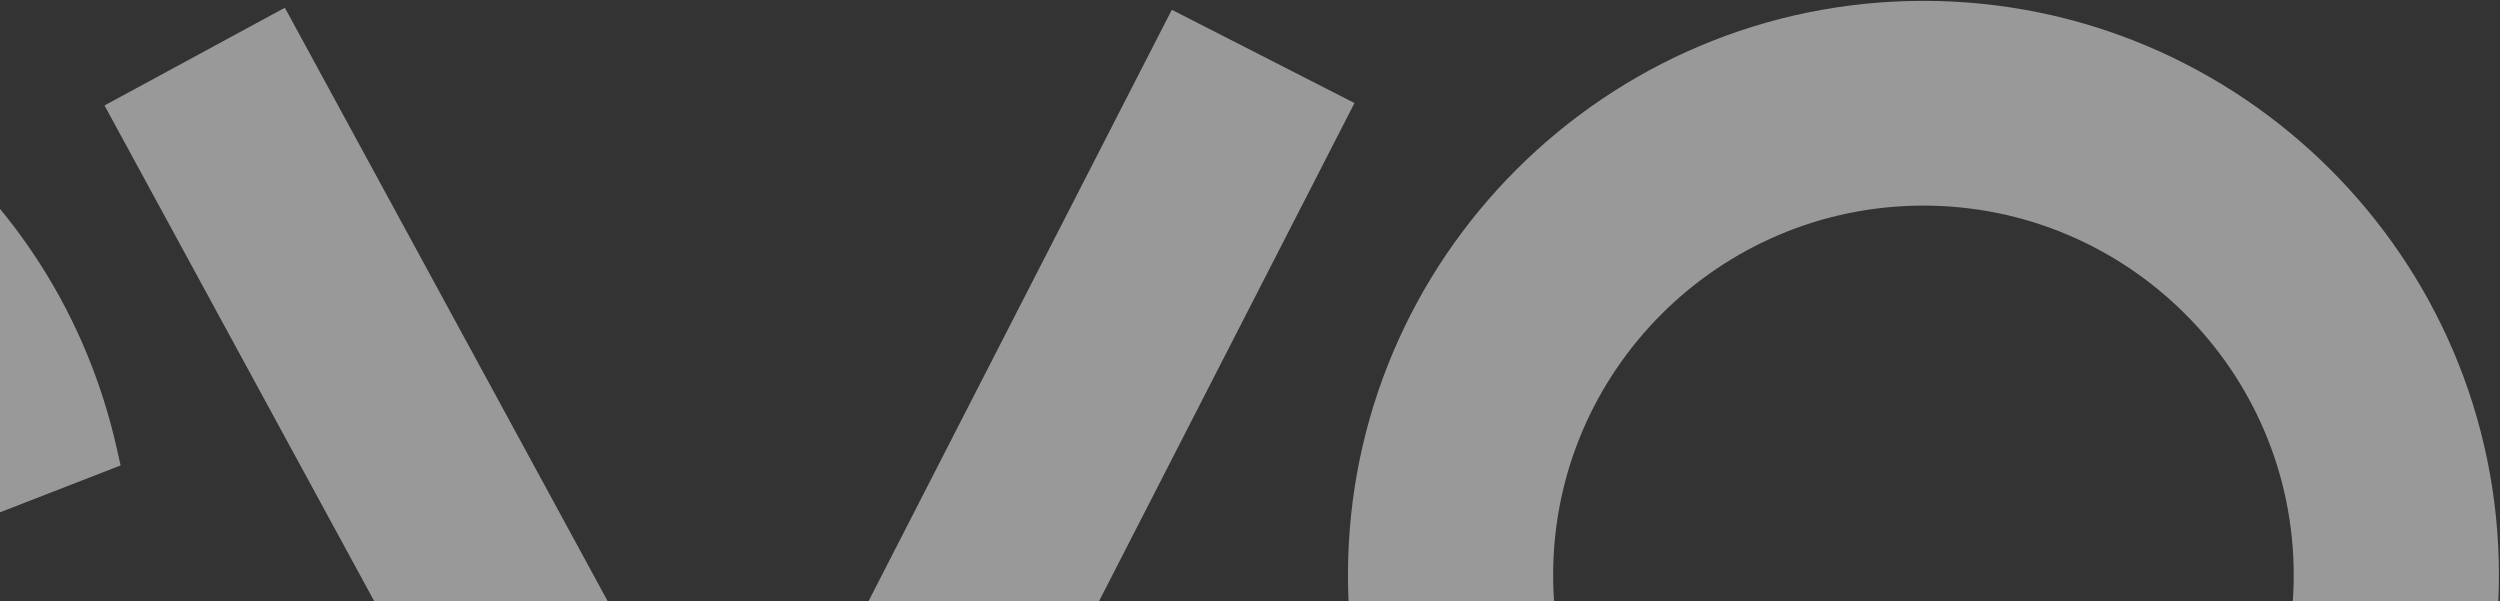
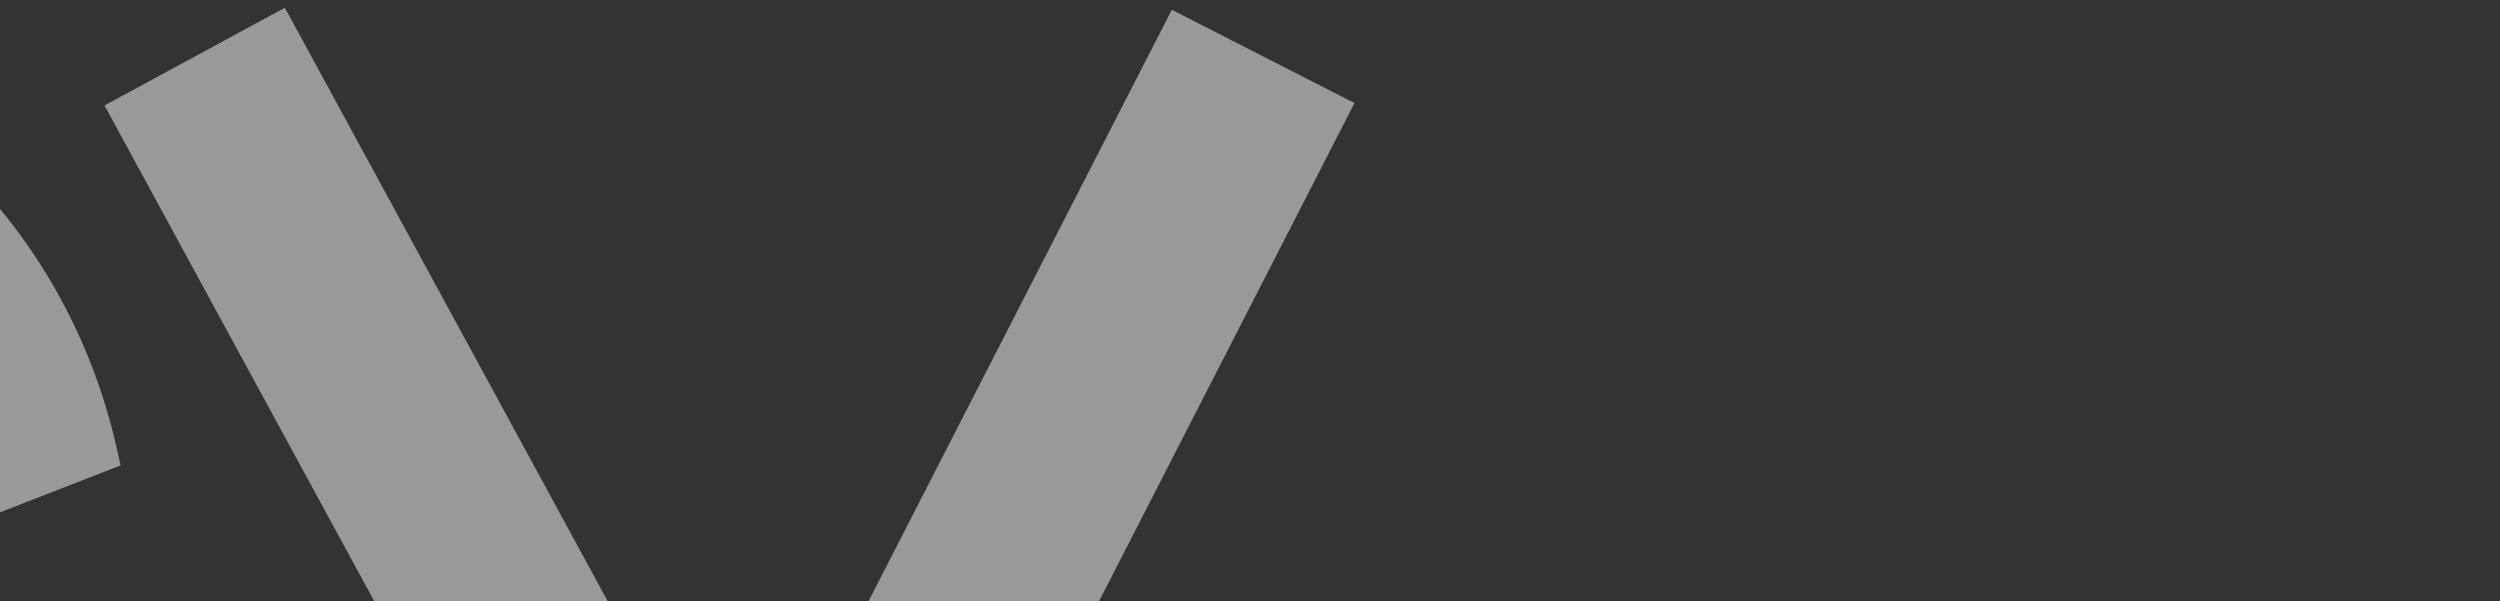
<svg xmlns="http://www.w3.org/2000/svg" width="1880" height="452" viewBox="0 0 1880 452" fill="none">
  <rect x="0" y="0" width="1880" height="452" fill="#333333" stroke="none" />
-   <path opacity="0.5" d="M1013.66 432.49C1013.66 670.578 1207.83 864.337 1446.42 864.337C1685.01 864.337 1879.18 670.578 1879.18 432.49C1879.18 194.402 1685.01 0.644 1446.42 0.644C1207.83 0.644 1013.66 194.402 1013.66 432.49ZM1724.88 432.49C1724.88 585.735 1599.99 710.366 1446.42 710.366C1292.85 710.366 1167.96 585.735 1167.96 432.49C1167.96 279.246 1292.85 154.615 1446.42 154.615C1599.99 154.615 1724.88 279.246 1724.88 432.49Z" fill="white" />
  <path opacity="0.5" d="M78.584 79.306L496.689 847.71L624.405 846.165L1018.57 77.489L881.203 7.362L557.953 637.691L214.22 5.817L78.584 79.306Z" fill="white" />
  <path opacity="0.5" d="M33.526 660.224L41.719 647.053L-89.366 565.752L-97.558 578.924C-148.809 661.223 -237.291 710.367 -334.239 710.367C-421.447 710.367 -502.737 669.853 -555.444 601.088L90.693 350.01L87.78 337.02C43.175 138.992 -130.33 0.736 -334.239 0.736C-572.831 0.736 -767 194.495 -767 432.583C-767 670.671 -572.831 864.43 -334.239 864.43C-183.583 864.43 -46.126 788.125 33.526 660.315V660.224ZM-112.761 263.804L-611.519 457.563C-612.338 449.206 -612.703 440.758 -612.703 432.492C-612.703 279.247 -487.808 154.616 -334.239 154.616C-246.485 154.616 -165.104 195.13 -112.761 263.804Z" fill="white" />
</svg>